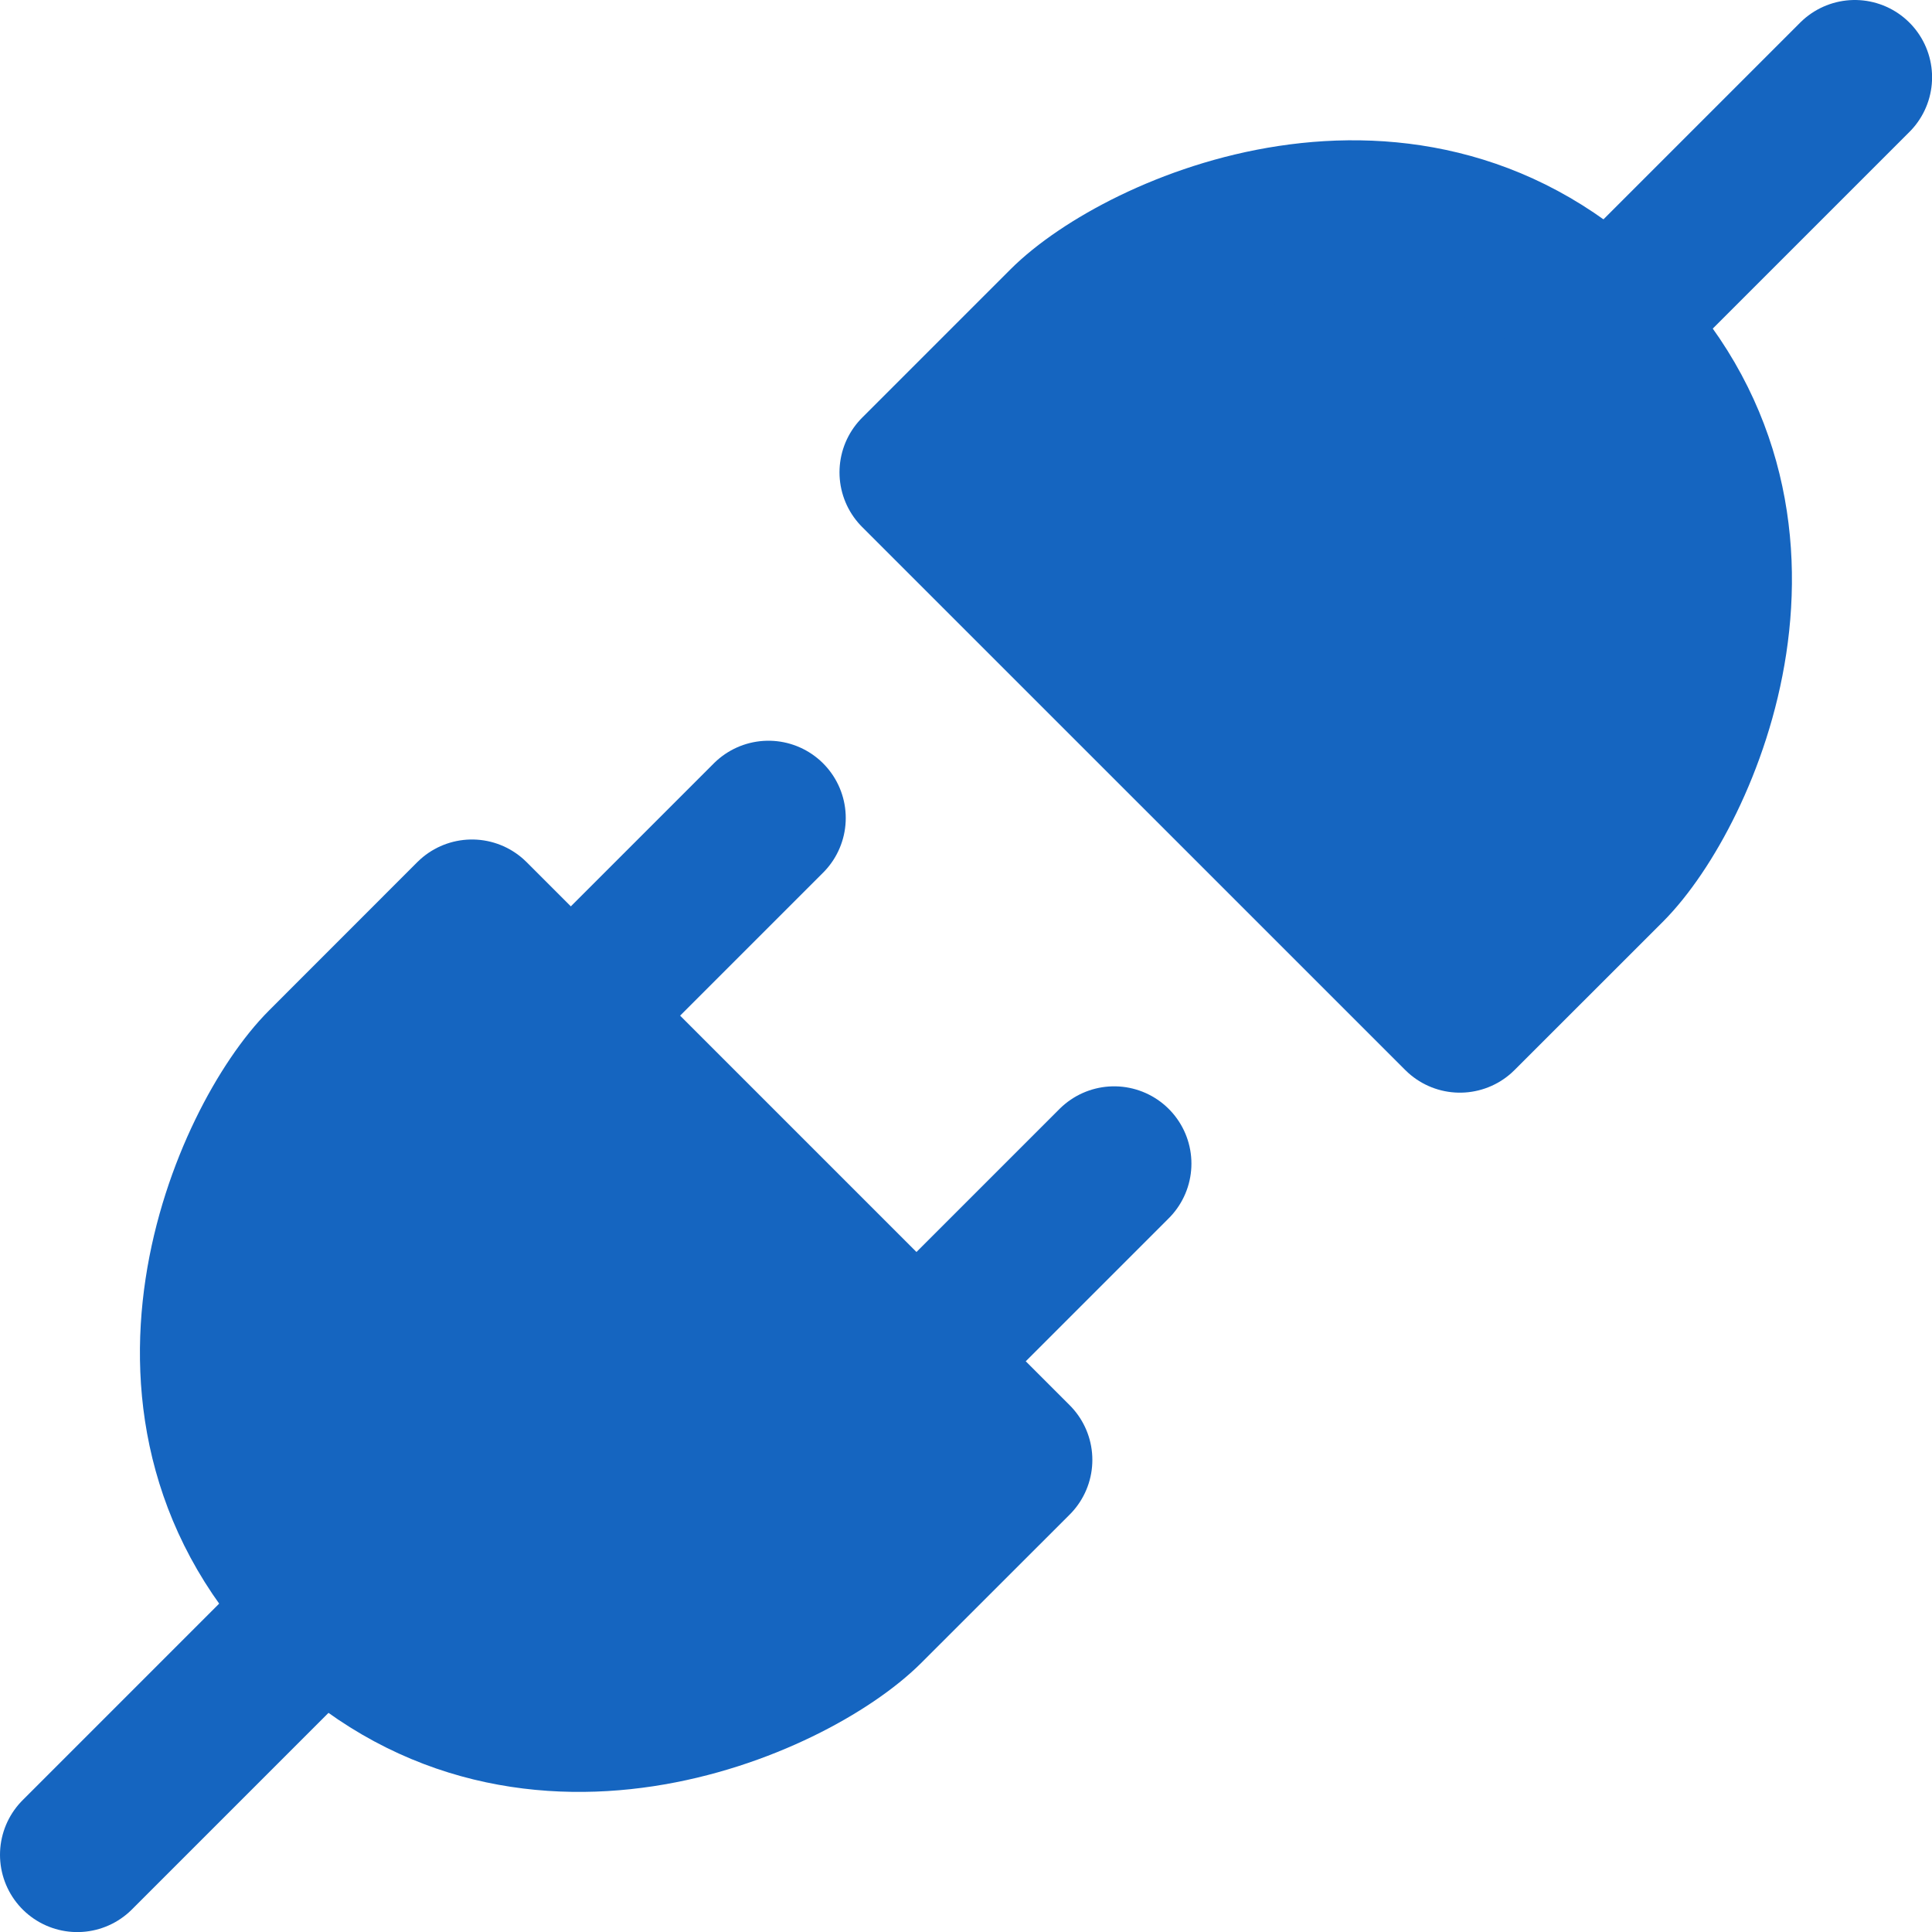
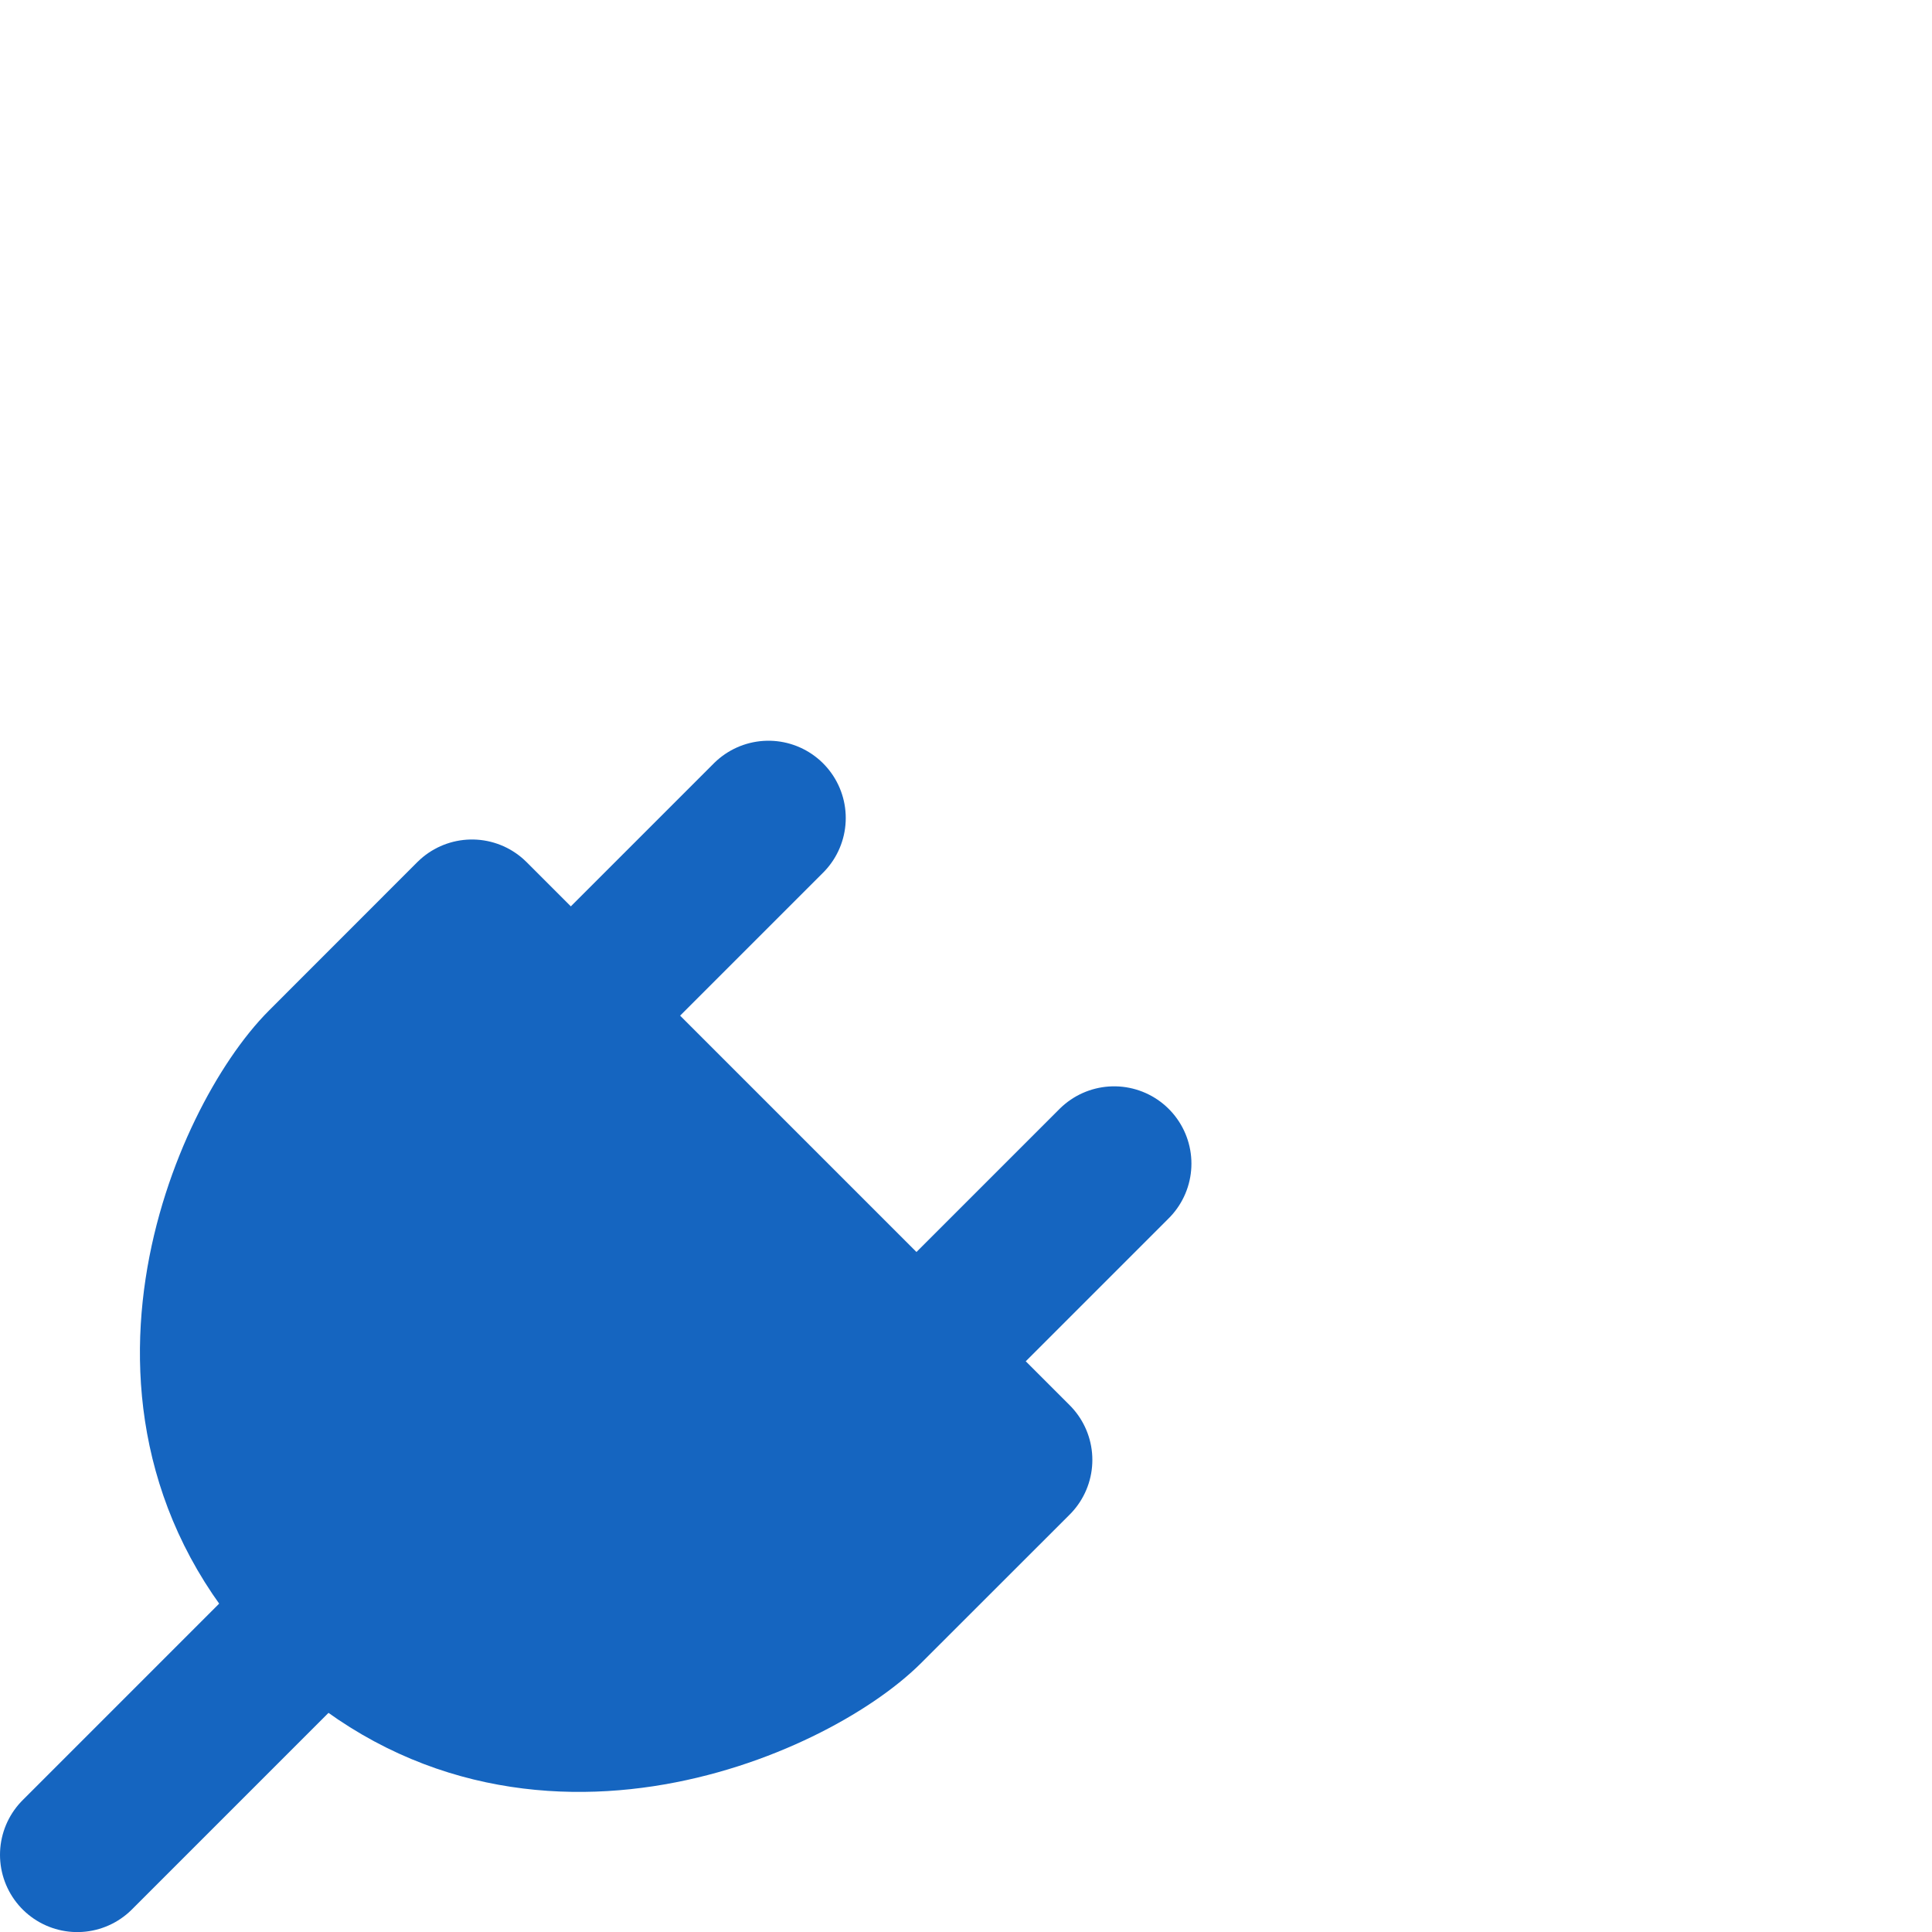
<svg xmlns="http://www.w3.org/2000/svg" fill="none" viewBox="0 0 25 25" height="25" width="25">
-   <path stroke-linejoin="round" stroke-linecap="round" stroke-width="2" stroke="#1565C0" fill="#1565C0" d="M20.808 11.223L18.891 13.139L11.863 6.112L13.78 4.195C14.738 3.237 18.252 1.64 20.808 4.195C23.363 6.751 21.766 10.265 20.808 11.223Z" />
  <path fill="#1565C0" d="M24.001 1L20.807 4.194L24.001 1Z" />
-   <path stroke-linejoin="round" stroke-linecap="round" stroke-width="2" stroke="#1565C0" d="M24.001 1L20.807 4.194" />
  <path stroke-linejoin="round" stroke-linecap="round" stroke-width="2" stroke="#1565C0" fill="#1565C0" d="M4.191 13.78L6.107 11.863L13.135 18.891L11.218 20.807C10.26 21.766 6.746 23.363 4.191 20.807C1.635 18.252 3.232 14.738 4.191 13.78Z" />
-   <path fill="#1565C0" d="M11.861 17.613L14.417 15.057L11.861 17.613ZM1 24.001L4.194 20.807L1 24.001ZM7.389 13.14L9.944 10.585L7.389 13.14Z" />
  <path stroke-linejoin="round" stroke-linecap="round" stroke-width="2" stroke="#1565C0" d="M11.861 17.613L14.417 15.057M1 24.001L4.194 20.807M7.389 13.14L9.944 10.585" />
</svg>